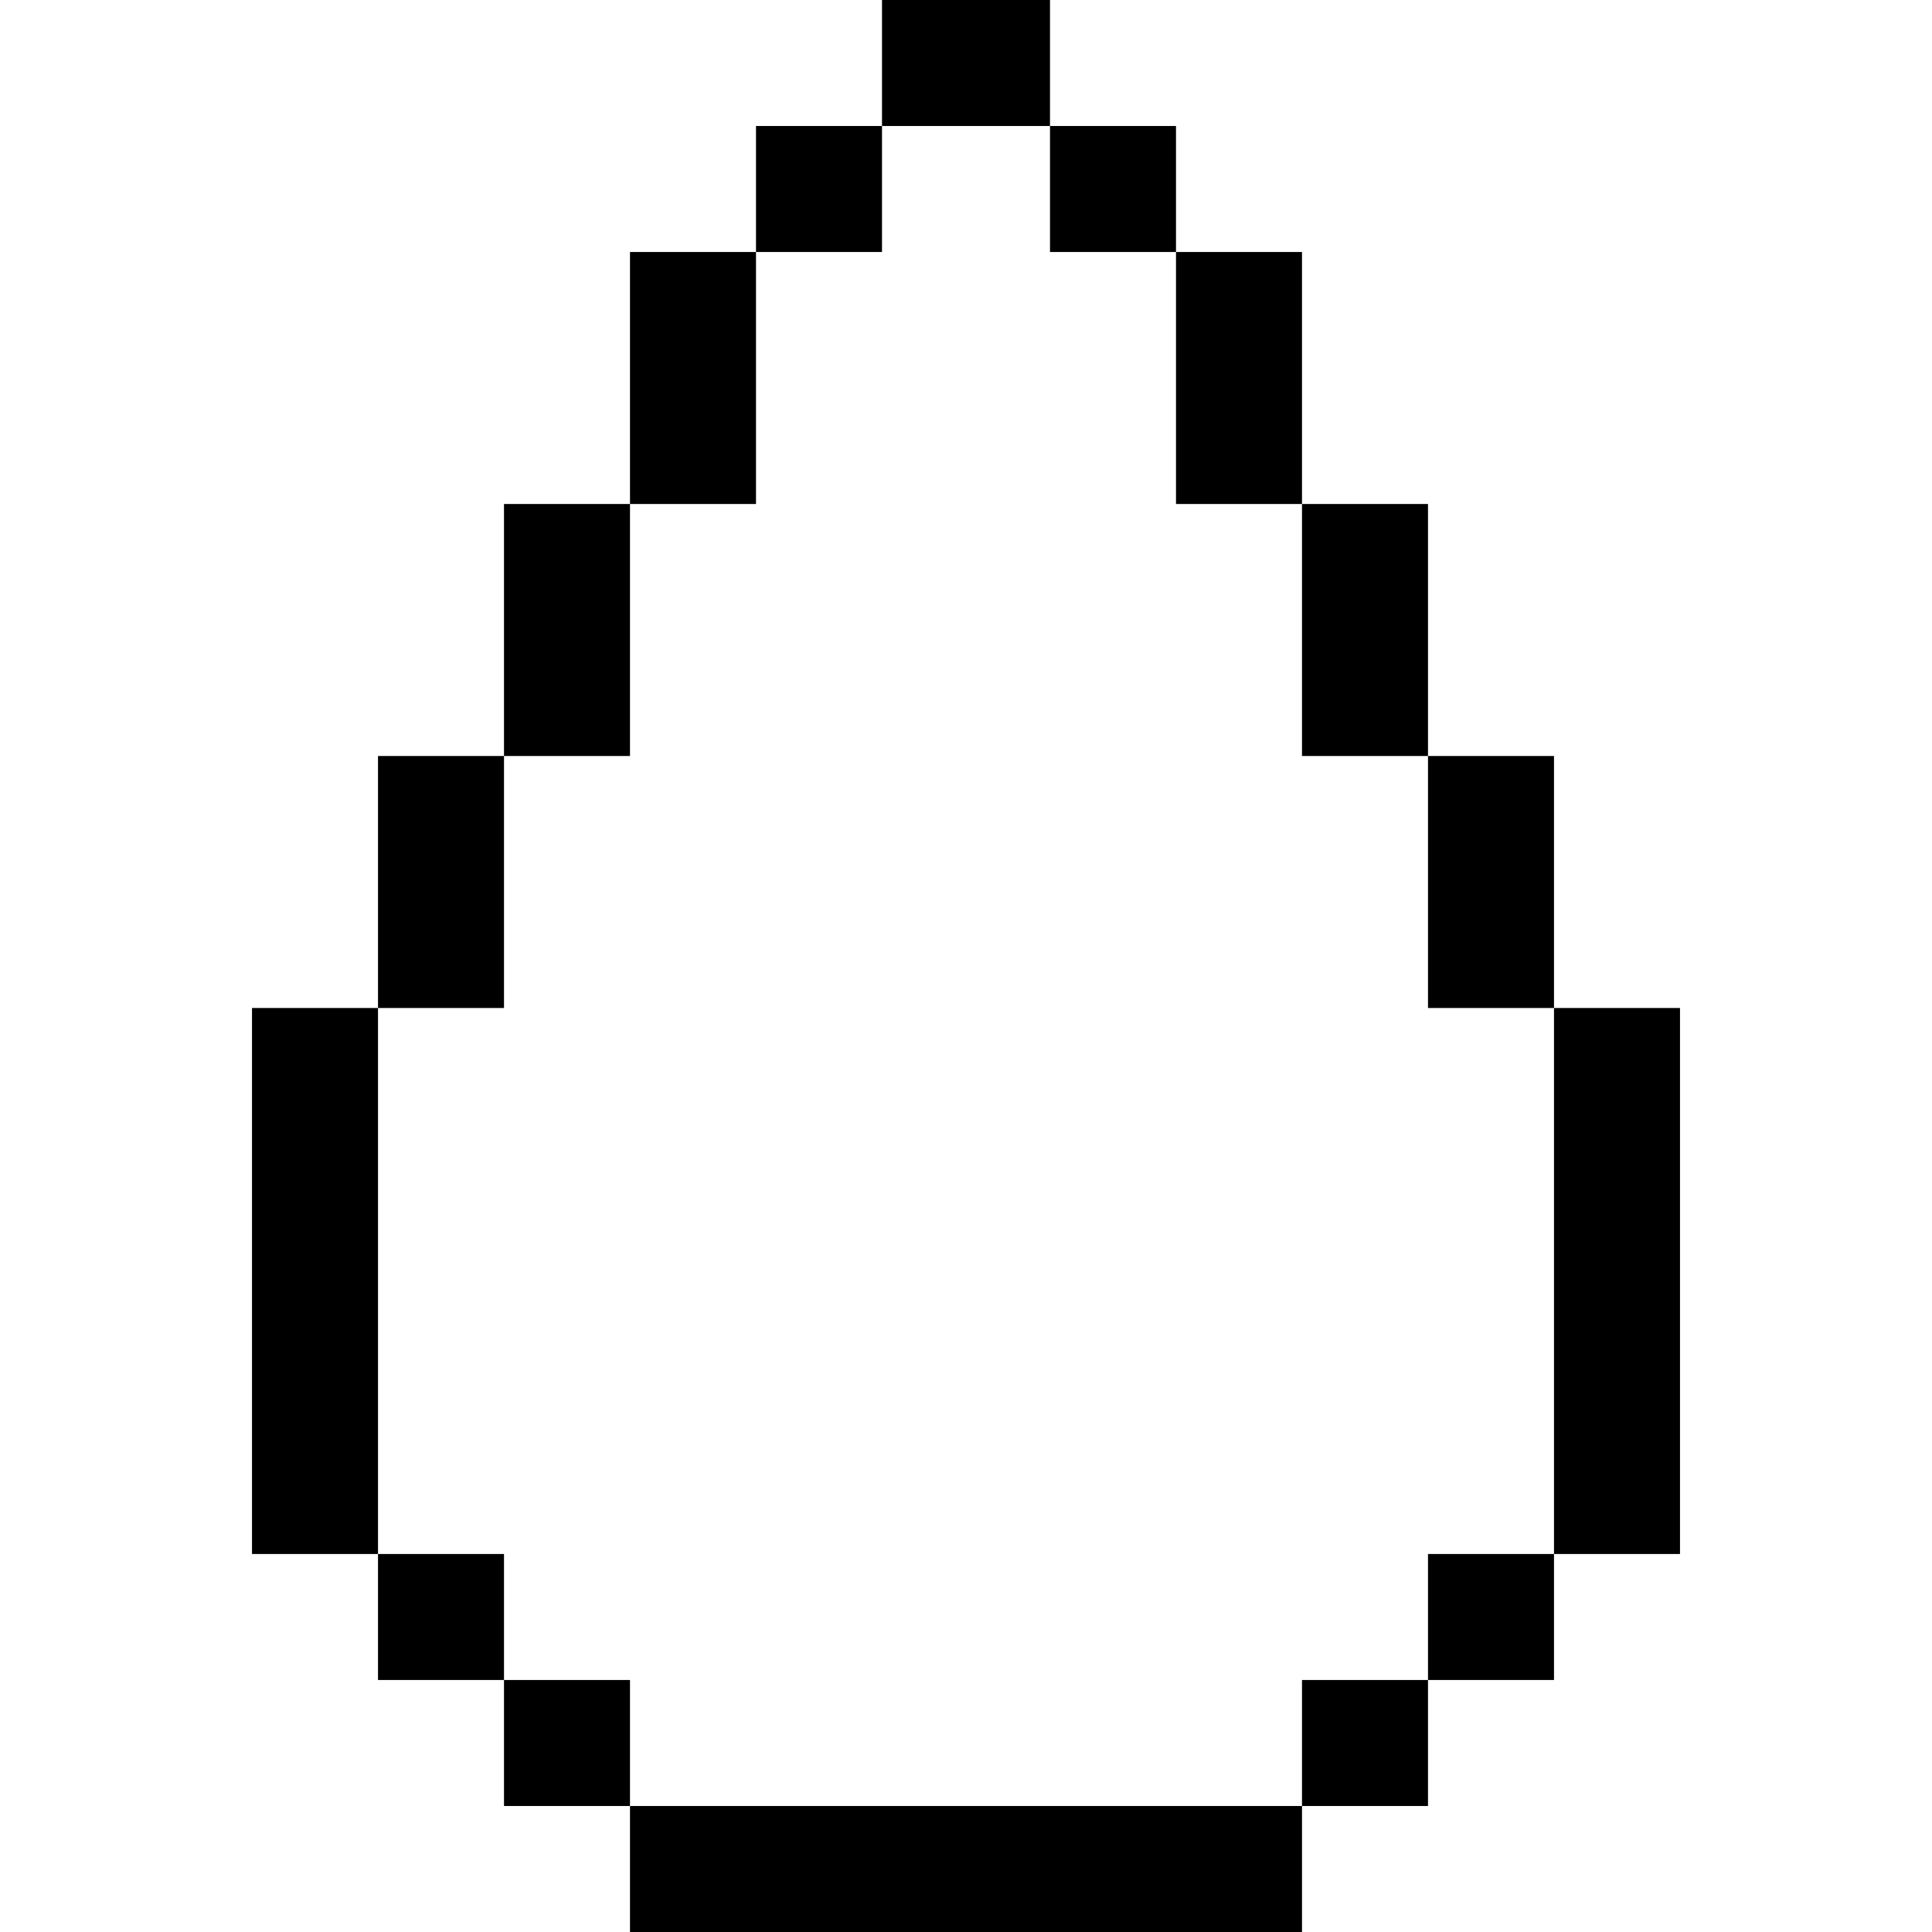
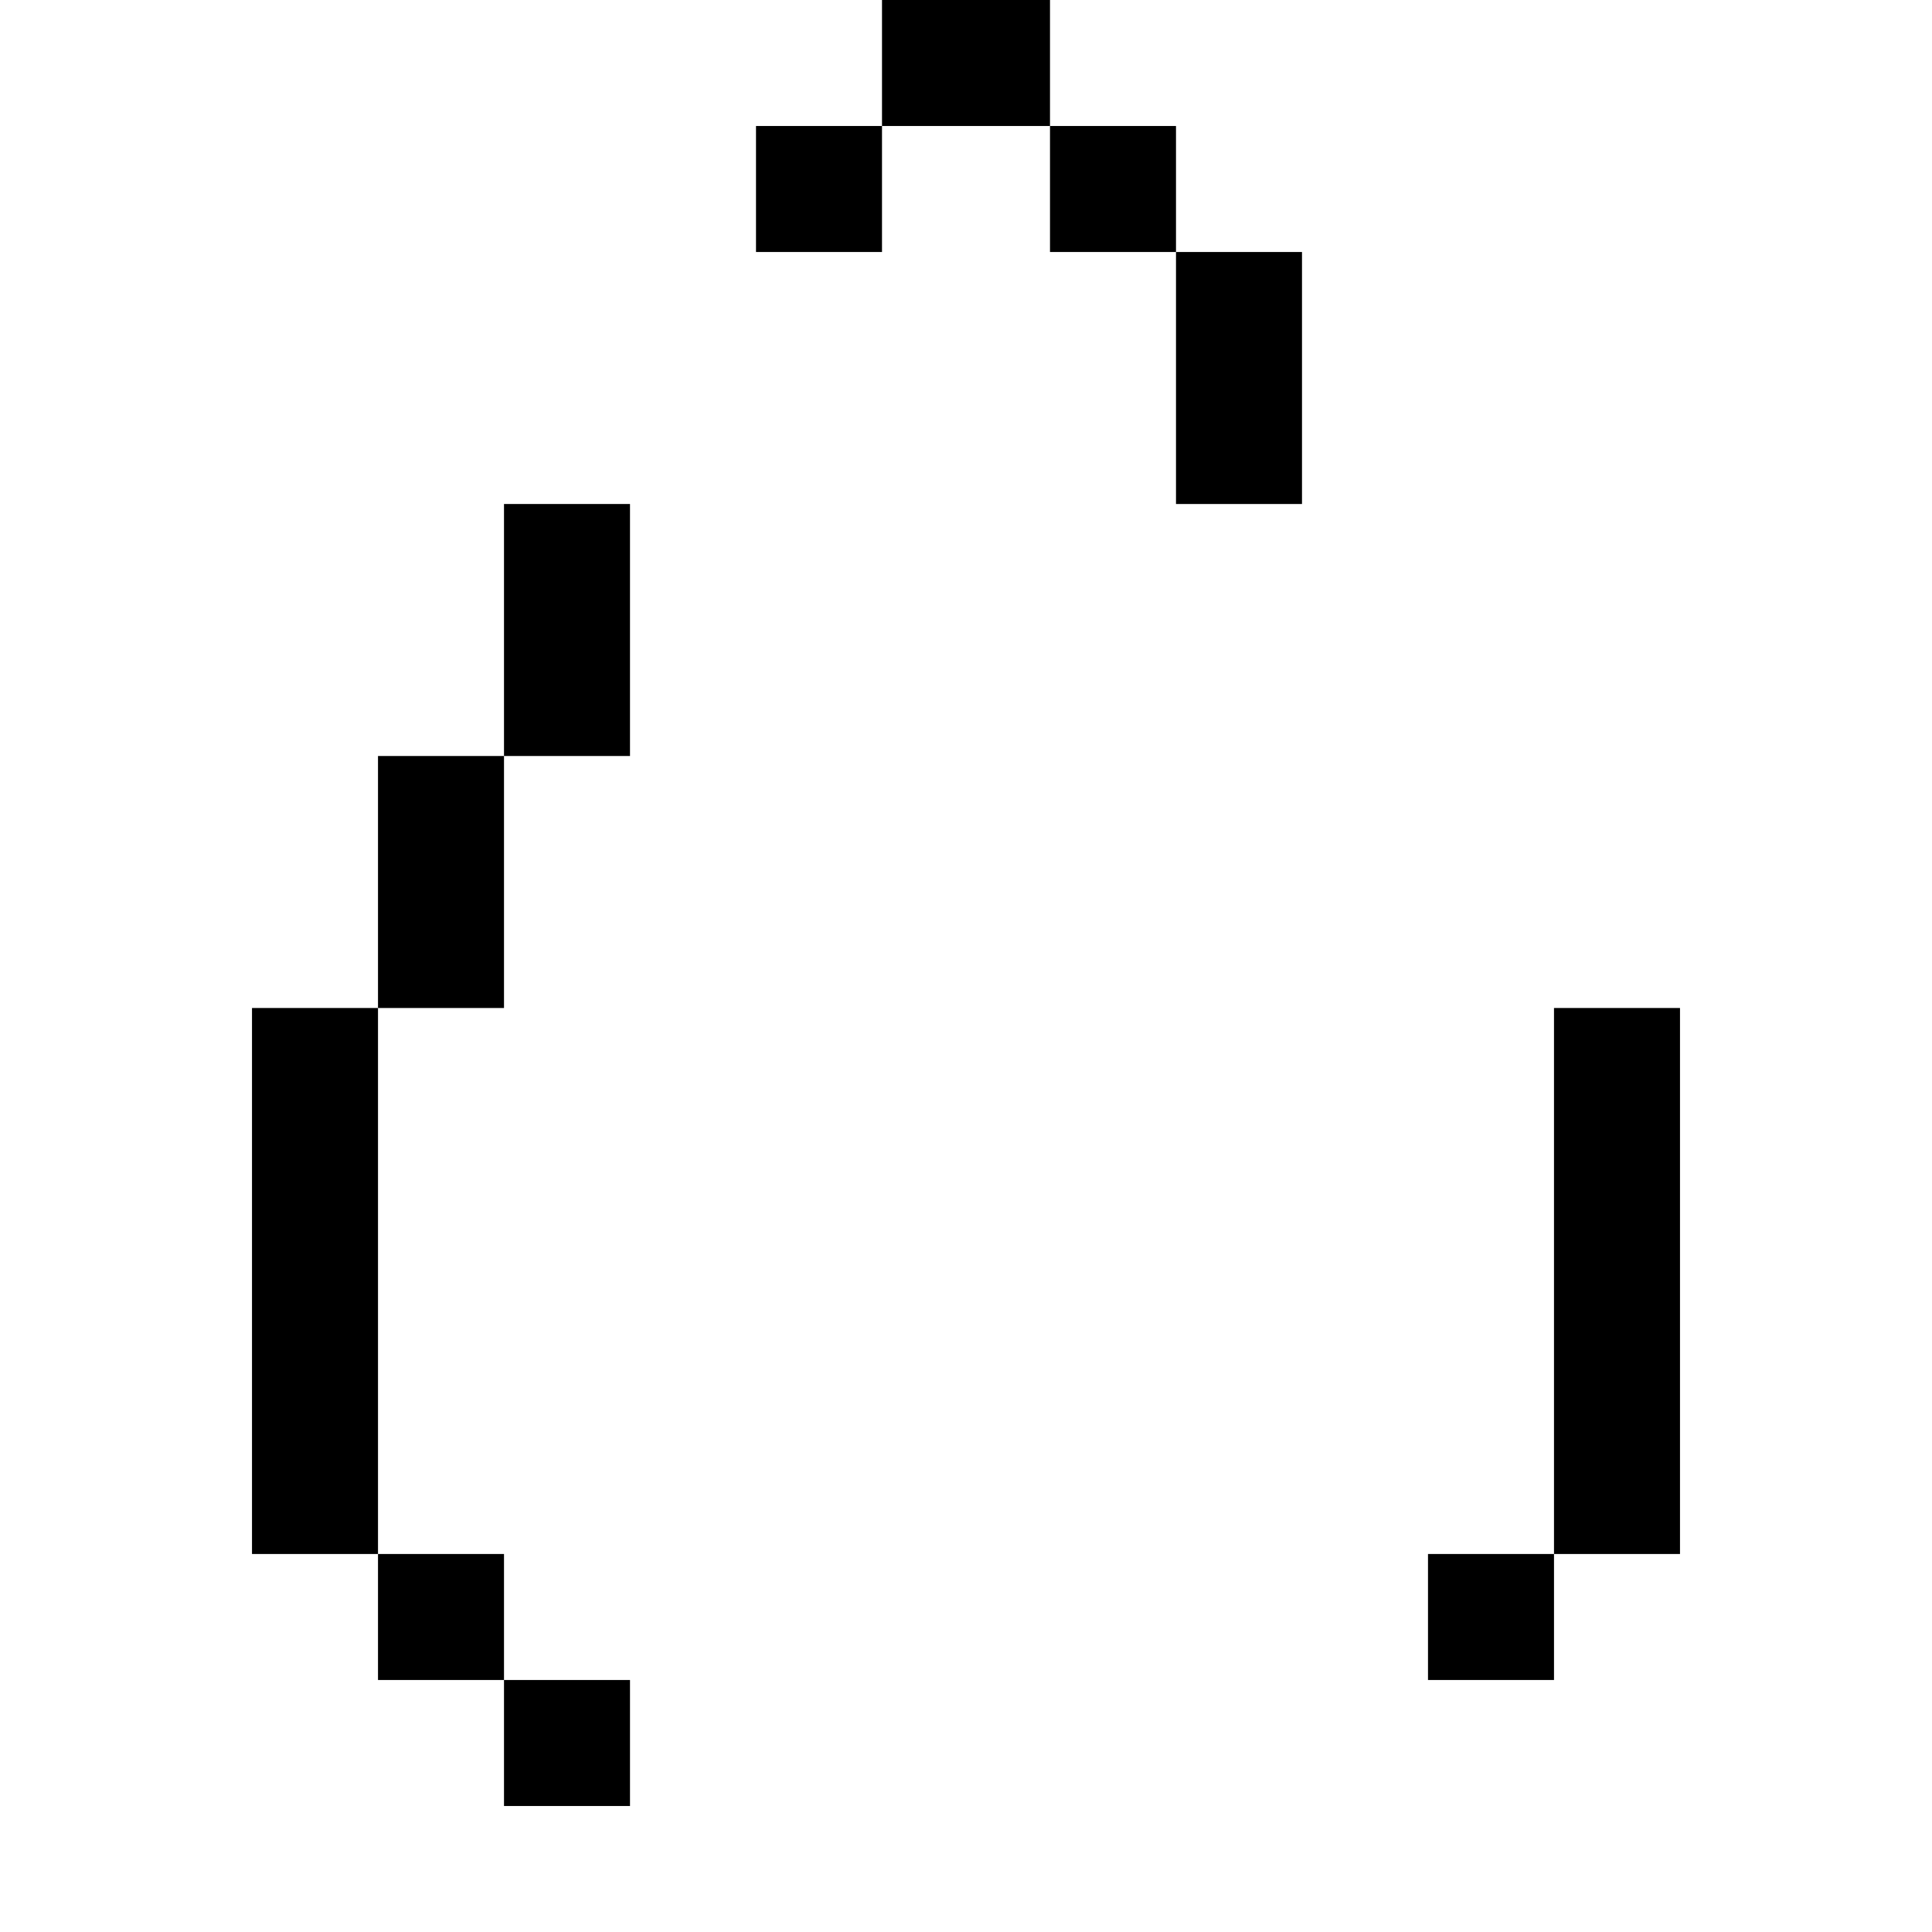
<svg xmlns="http://www.w3.org/2000/svg" fill="#000000" version="1.1" id="Layer_1" viewBox="0 0 512 512" xml:space="preserve">
  <g>
    <g>
      <rect x="100.174" y="200.348" width="33.391" height="66.783" />
    </g>
  </g>
  <g>
    <g>
      <rect x="133.565" y="133.565" width="33.391" height="66.783" />
    </g>
  </g>
  <g>
    <g>
-       <rect x="166.957" y="66.783" width="33.391" height="66.783" />
-     </g>
+       </g>
  </g>
  <g>
    <g>
      <rect x="200.348" y="33.391" width="33.391" height="33.391" />
    </g>
  </g>
  <g>
    <g>
      <rect x="233.739" width="44.522" height="33.391" />
    </g>
  </g>
  <g>
    <g>
-       <rect x="378.435" y="200.348" width="33.391" height="66.783" />
-     </g>
+       </g>
  </g>
  <g>
    <g>
-       <rect x="345.043" y="133.565" width="33.391" height="66.783" />
-     </g>
+       </g>
  </g>
  <g>
    <g>
      <g>
        <rect x="311.652" y="66.783" width="33.391" height="66.783" />
        <rect x="278.261" y="33.391" width="33.391" height="33.391" />
      </g>
    </g>
  </g>
  <g>
    <g>
-       <rect x="345.043" y="445.217" width="33.391" height="33.391" />
-     </g>
+       </g>
  </g>
  <g>
    <g>
      <rect x="378.435" y="411.826" width="33.391" height="33.391" />
    </g>
  </g>
  <g>
    <g>
-       <rect x="166.957" y="478.609" width="178.087" height="33.391" />
-     </g>
+       </g>
  </g>
  <g>
    <g>
      <rect x="411.826" y="267.13" width="33.391" height="144.696" />
    </g>
  </g>
  <g>
    <g>
      <rect x="133.565" y="445.217" width="33.391" height="33.391" />
    </g>
  </g>
  <g>
    <g>
      <rect x="100.174" y="411.826" width="33.391" height="33.391" />
    </g>
  </g>
  <g>
    <g>
      <rect x="66.783" y="267.13" width="33.391" height="144.696" />
    </g>
  </g>
</svg>